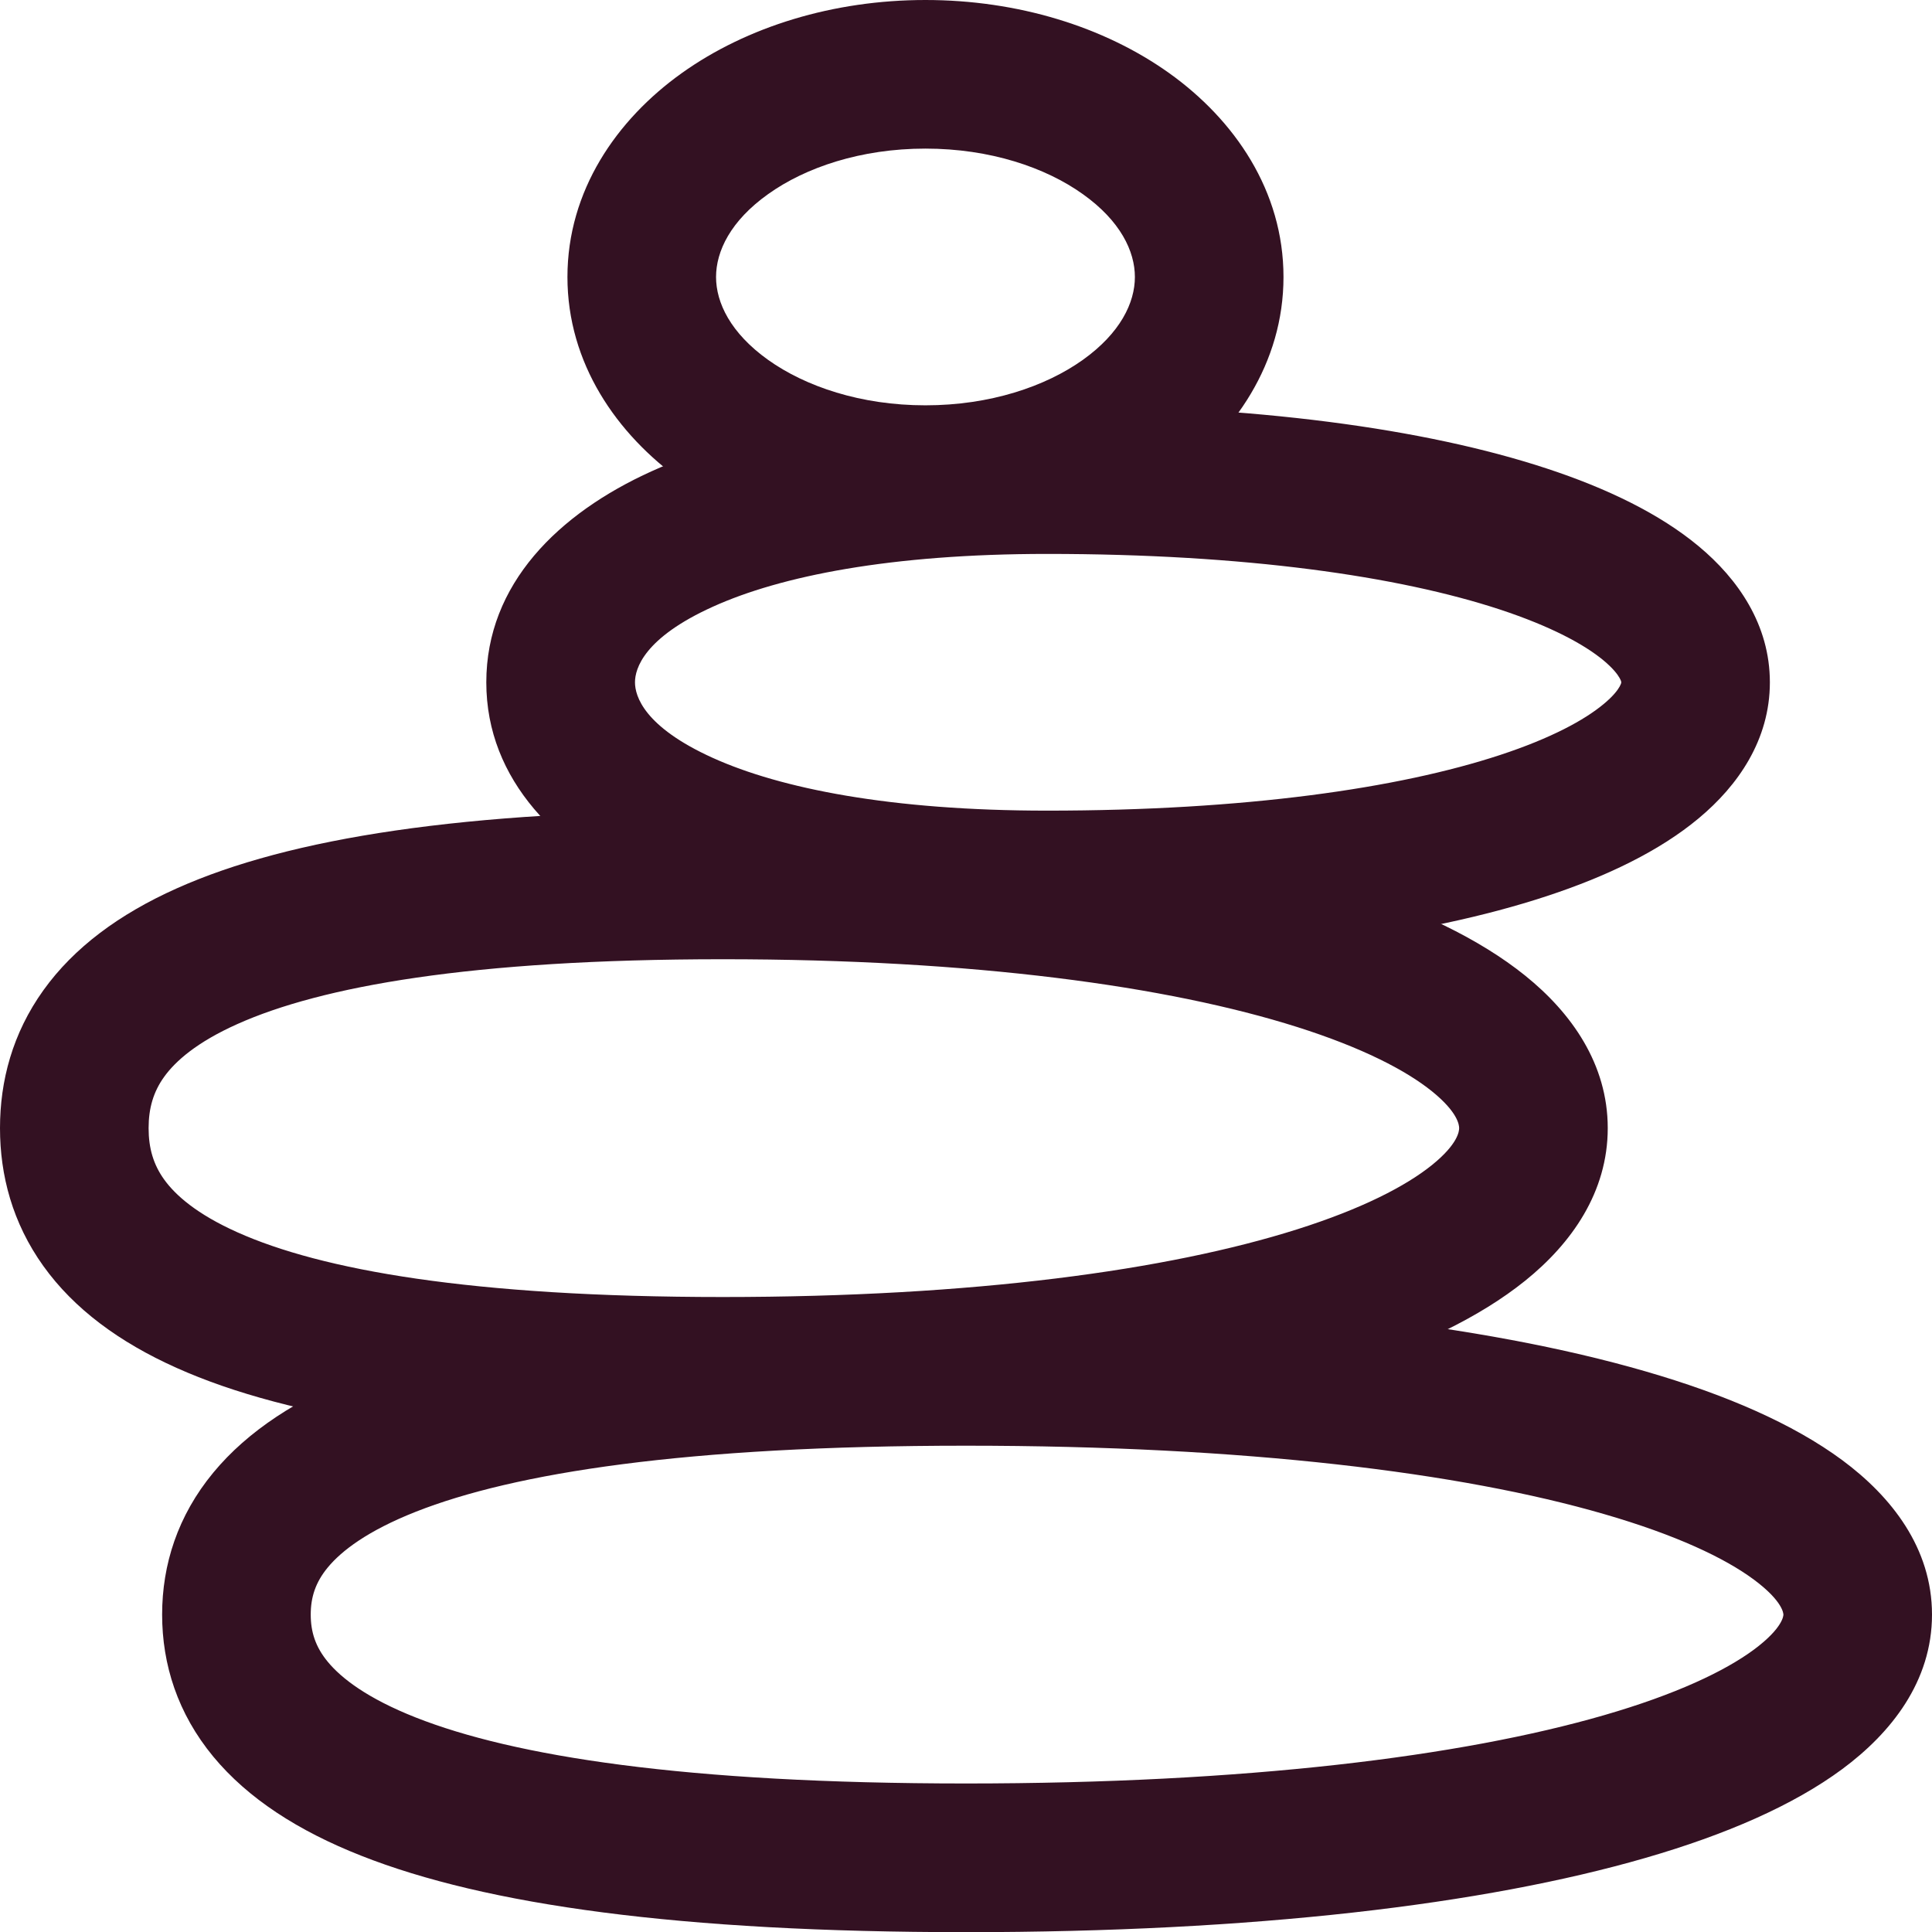
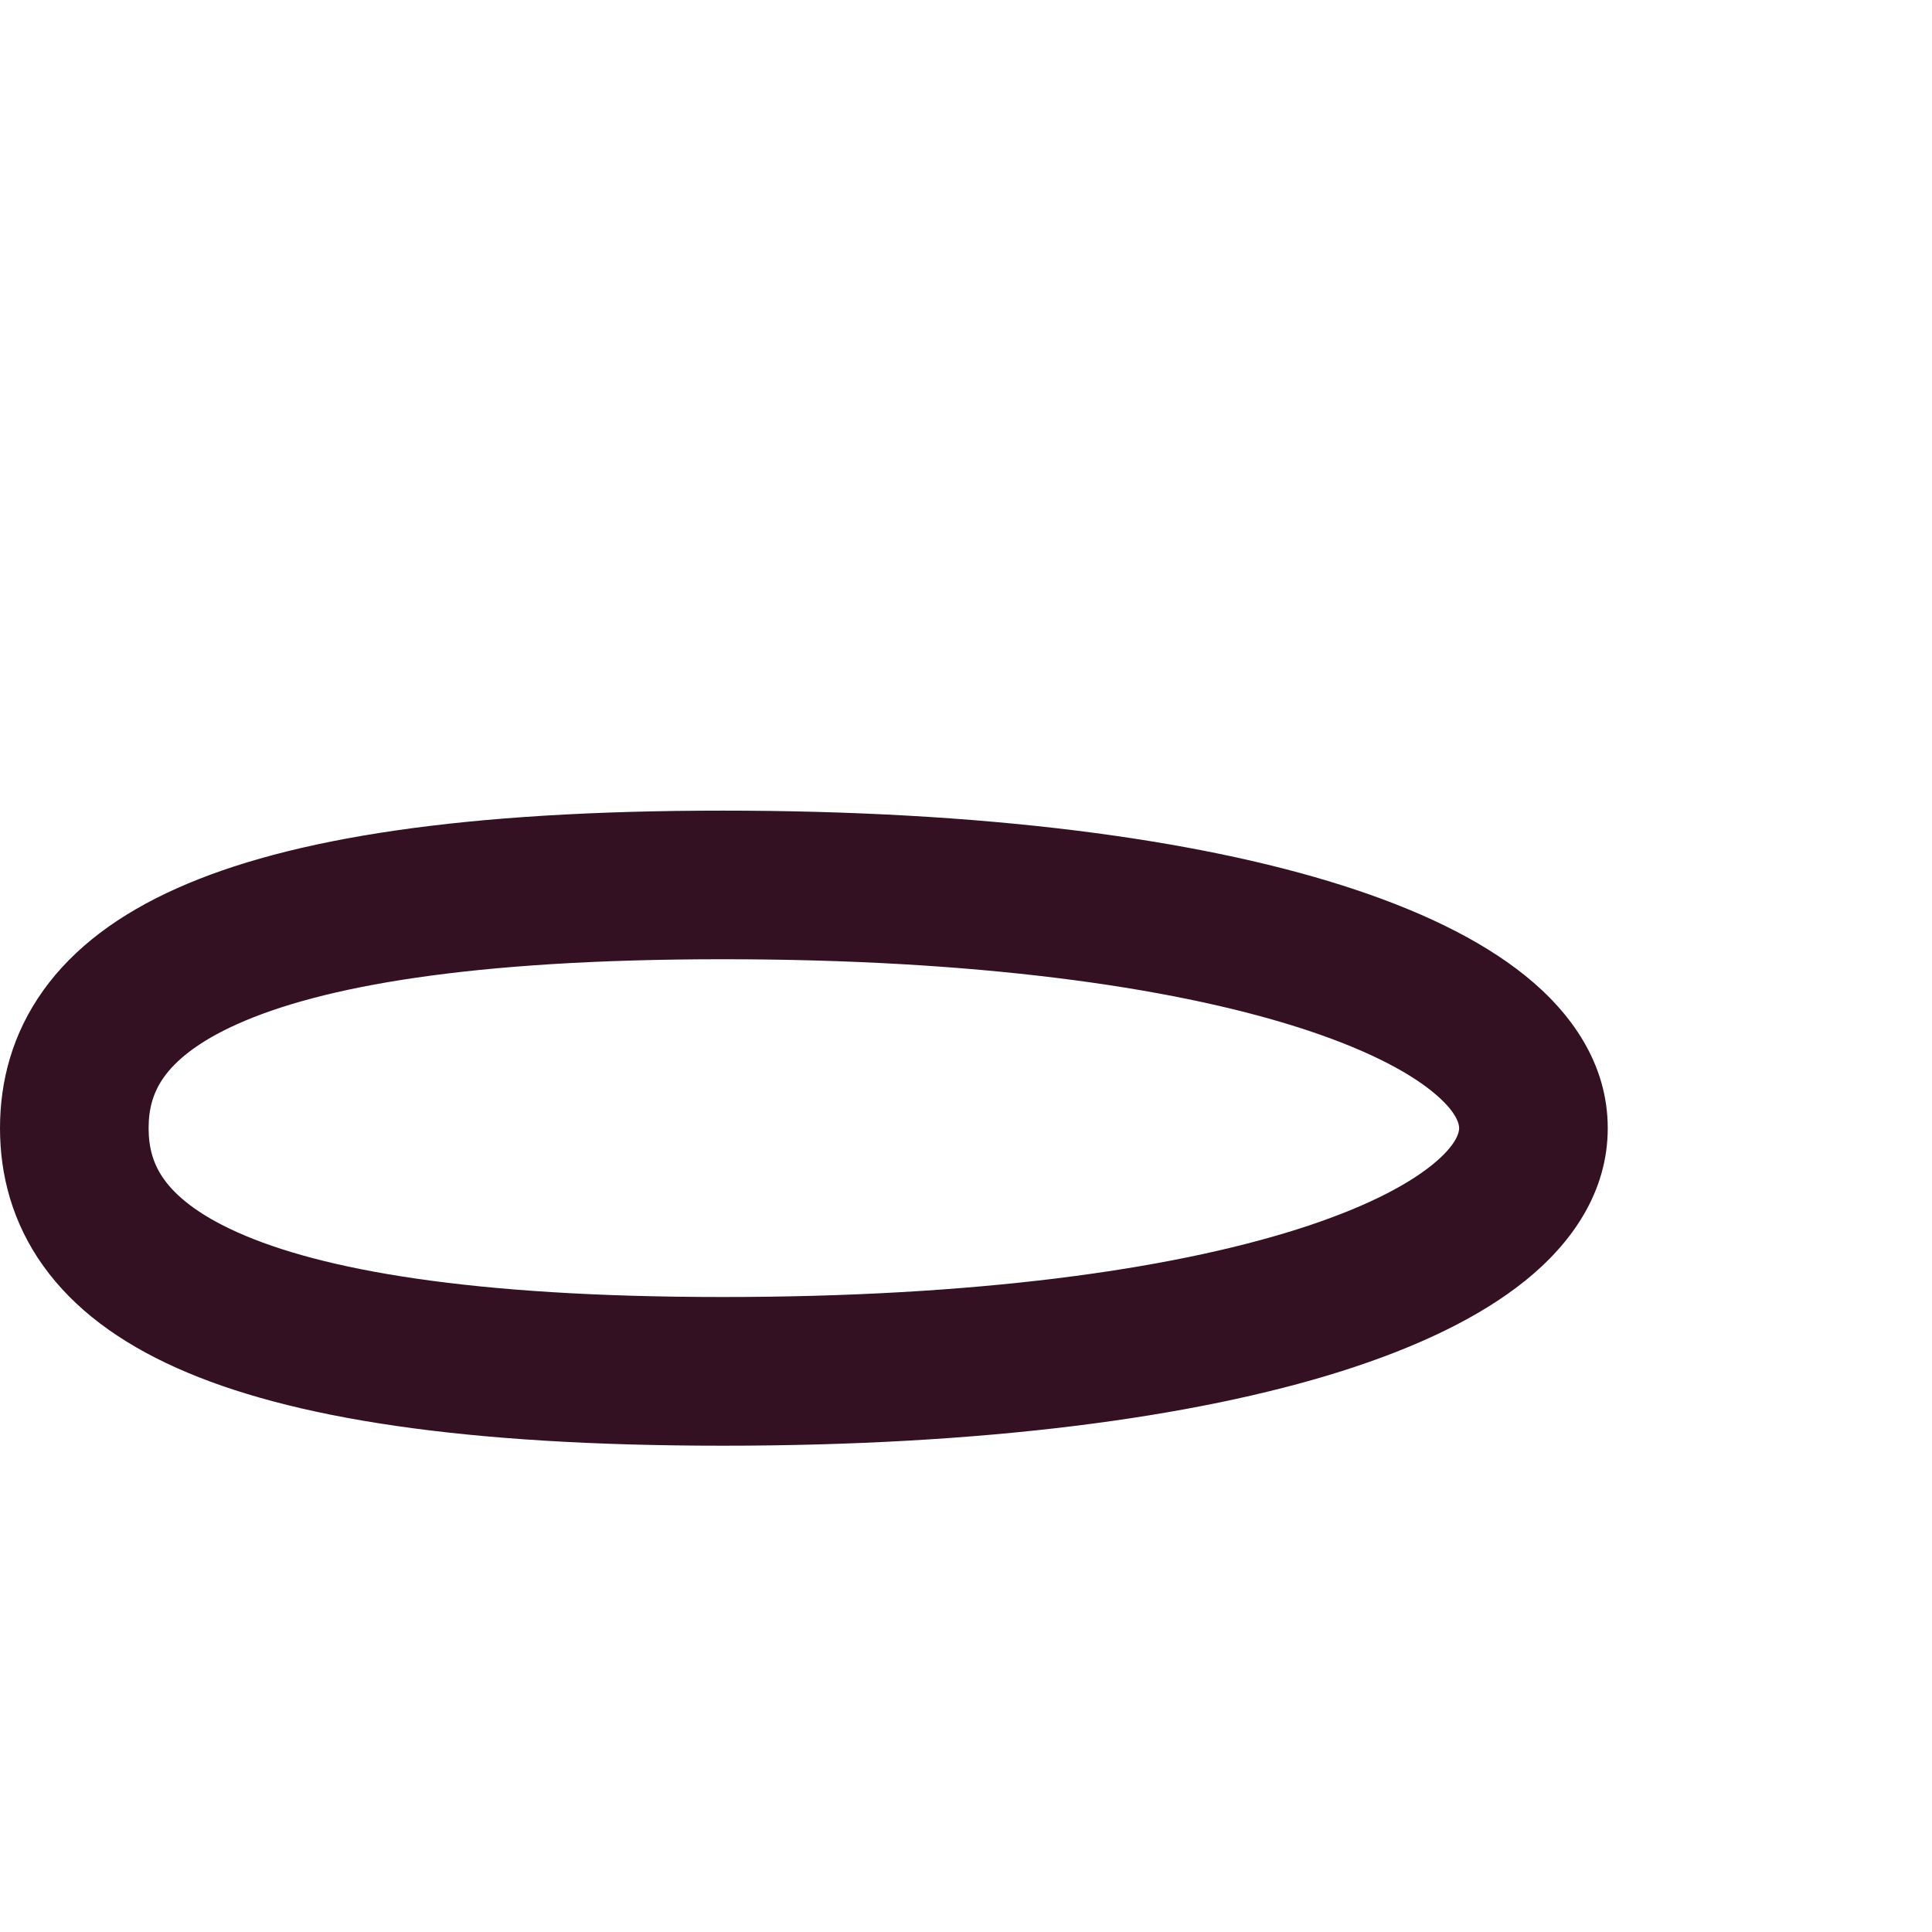
<svg xmlns="http://www.w3.org/2000/svg" width="24" height="24" viewBox="0 0 24 24" fill="none">
-   <path fill-rule="evenodd" clip-rule="evenodd" d="M4.073 19.47C3.918 19.657 3.86 19.843 3.86 20.057C3.86 20.271 3.918 20.458 4.073 20.645C4.242 20.849 4.564 21.098 5.164 21.335C6.382 21.816 8.506 22.155 12 22.155C15.478 22.155 18.152 21.82 19.925 21.307C20.817 21.049 21.424 20.761 21.788 20.492C22.154 20.22 22.154 20.065 22.154 20.058C22.154 20.05 22.154 19.895 21.788 19.623C21.424 19.353 20.817 19.066 19.925 18.808C18.152 18.294 15.478 17.959 12 17.959C8.506 17.959 6.382 18.299 5.164 18.78C4.564 19.017 4.242 19.266 4.073 19.47ZM4.486 17.063C6.037 16.45 8.445 16.113 12 16.113C15.57 16.113 18.435 16.454 20.439 17.035C21.435 17.323 22.275 17.687 22.887 18.14C23.494 18.59 24 19.229 24 20.057C24 20.886 23.494 21.525 22.887 21.975C22.275 22.428 21.435 22.792 20.439 23.08C18.435 23.66 15.57 24.002 12 24.002C8.445 24.002 6.037 23.665 4.486 23.052C3.702 22.743 3.079 22.34 2.65 21.822C2.207 21.286 2.014 20.678 2.014 20.057C2.014 19.437 2.207 18.829 2.65 18.293C3.079 17.774 3.702 17.372 4.486 17.063Z" fill="#331122" />
  <path fill-rule="evenodd" clip-rule="evenodd" d="M2.195 11.036C3.599 10.407 5.773 10.07 8.979 10.07C12.203 10.07 14.824 10.412 16.672 10.998C17.592 11.29 18.375 11.659 18.947 12.12C19.521 12.582 19.972 13.218 19.972 14.014C19.972 14.811 19.521 15.447 18.947 15.909C18.375 16.37 17.592 16.739 16.672 17.031C14.824 17.616 12.203 17.959 8.979 17.959C5.773 17.959 3.599 17.622 2.195 16.993C1.479 16.673 0.919 16.257 0.54 15.729C0.154 15.191 0 14.599 0 14.014C0 13.429 0.154 12.838 0.54 12.3C0.919 11.772 1.479 11.356 2.195 11.036ZM2.039 13.377C1.906 13.562 1.846 13.765 1.846 14.014C1.846 14.264 1.906 14.467 2.039 14.652C2.179 14.847 2.444 15.082 2.949 15.308C3.987 15.773 5.841 16.112 8.979 16.112C12.099 16.112 14.513 15.778 16.114 15.271C16.919 15.016 17.464 14.734 17.789 14.472C18.112 14.211 18.126 14.052 18.126 14.014C18.126 13.977 18.112 13.818 17.789 13.557C17.464 13.295 16.919 13.013 16.114 12.758C14.513 12.251 12.099 11.916 8.979 11.916C5.841 11.916 3.987 12.256 2.949 12.721C2.444 12.947 2.179 13.182 2.039 13.377Z" fill="#331122" />
-   <path fill-rule="evenodd" clip-rule="evenodd" d="M8.855 7.537C7.999 7.924 7.888 8.306 7.888 8.476C7.888 8.646 7.999 9.028 8.855 9.415C9.696 9.795 11.061 10.07 13.007 10.07C15.469 10.07 17.376 9.793 18.634 9.379C19.267 9.171 19.682 8.945 19.921 8.746C20.037 8.65 20.094 8.575 20.119 8.53C20.131 8.508 20.136 8.494 20.138 8.488C20.139 8.481 20.14 8.478 20.14 8.476C20.14 8.473 20.139 8.47 20.138 8.464C20.136 8.457 20.131 8.443 20.119 8.422C20.094 8.377 20.037 8.302 19.921 8.205C19.682 8.006 19.267 7.781 18.634 7.572C17.376 7.158 15.469 6.881 13.007 6.881C11.061 6.881 9.696 7.156 8.855 7.537ZM8.095 5.854C9.268 5.324 10.924 5.035 13.007 5.035C15.579 5.035 17.7 5.322 19.211 5.819C19.963 6.066 20.618 6.383 21.102 6.786C21.59 7.192 21.986 7.76 21.986 8.476C21.986 9.191 21.59 9.759 21.102 10.165C20.618 10.569 19.963 10.886 19.211 11.133C17.7 11.63 15.579 11.916 13.007 11.916C10.924 11.916 9.268 11.628 8.095 11.097C6.937 10.573 6.041 9.696 6.041 8.476C6.041 7.255 6.937 6.378 8.095 5.854Z" fill="#331122" />
-   <path fill-rule="evenodd" clip-rule="evenodd" d="M9.541 2.412C9.075 2.744 8.895 3.121 8.895 3.441C8.895 3.76 9.075 4.137 9.541 4.47C10.005 4.801 10.693 5.035 11.496 5.035C12.299 5.035 12.988 4.801 13.452 4.47C13.918 4.137 14.098 3.76 14.098 3.441C14.098 3.121 13.918 2.744 13.452 2.412C12.988 2.08 12.299 1.846 11.496 1.846C10.693 1.846 10.005 2.08 9.541 2.412ZM8.468 0.909C9.279 0.33 10.353 0 11.496 0C12.64 0 13.714 0.33 14.525 0.909C15.335 1.488 15.944 2.37 15.944 3.441C15.944 4.511 15.335 5.394 14.525 5.972C13.714 6.552 12.64 6.881 11.496 6.881C10.353 6.881 9.279 6.552 8.468 5.972C7.658 5.394 7.049 4.511 7.049 3.441C7.049 2.37 7.658 1.488 8.468 0.909Z" fill="#331122" />
</svg>